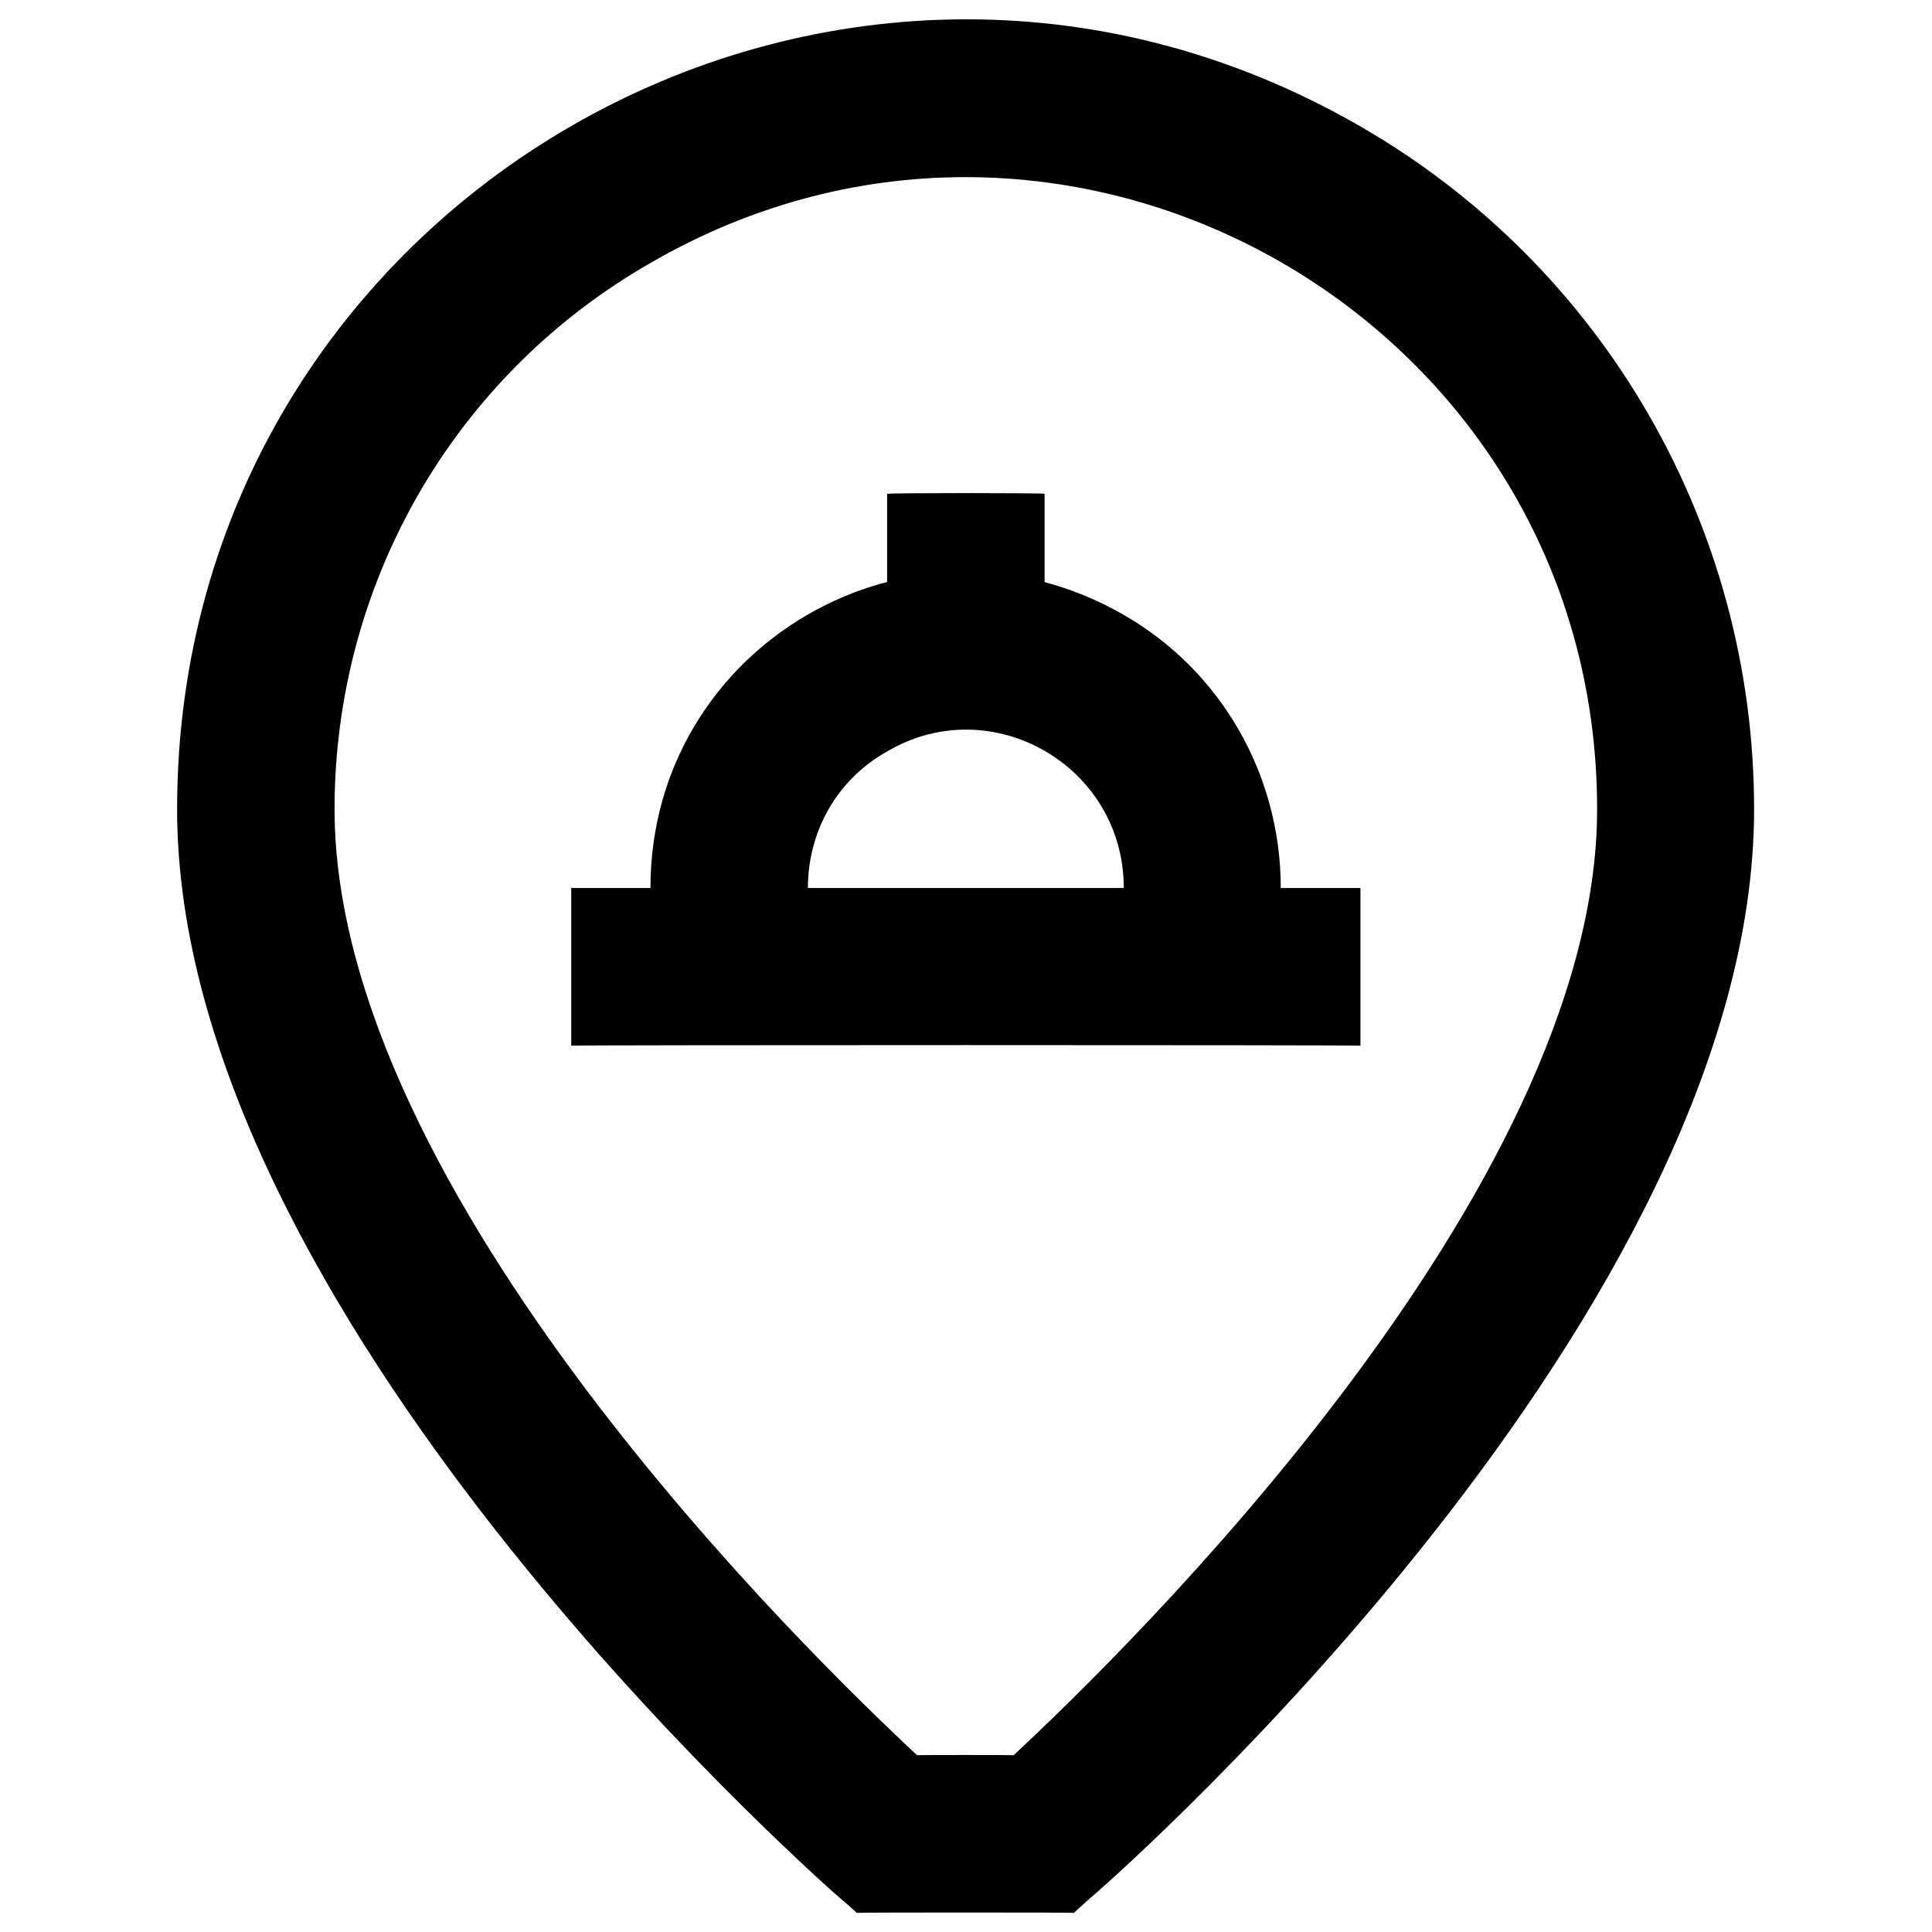
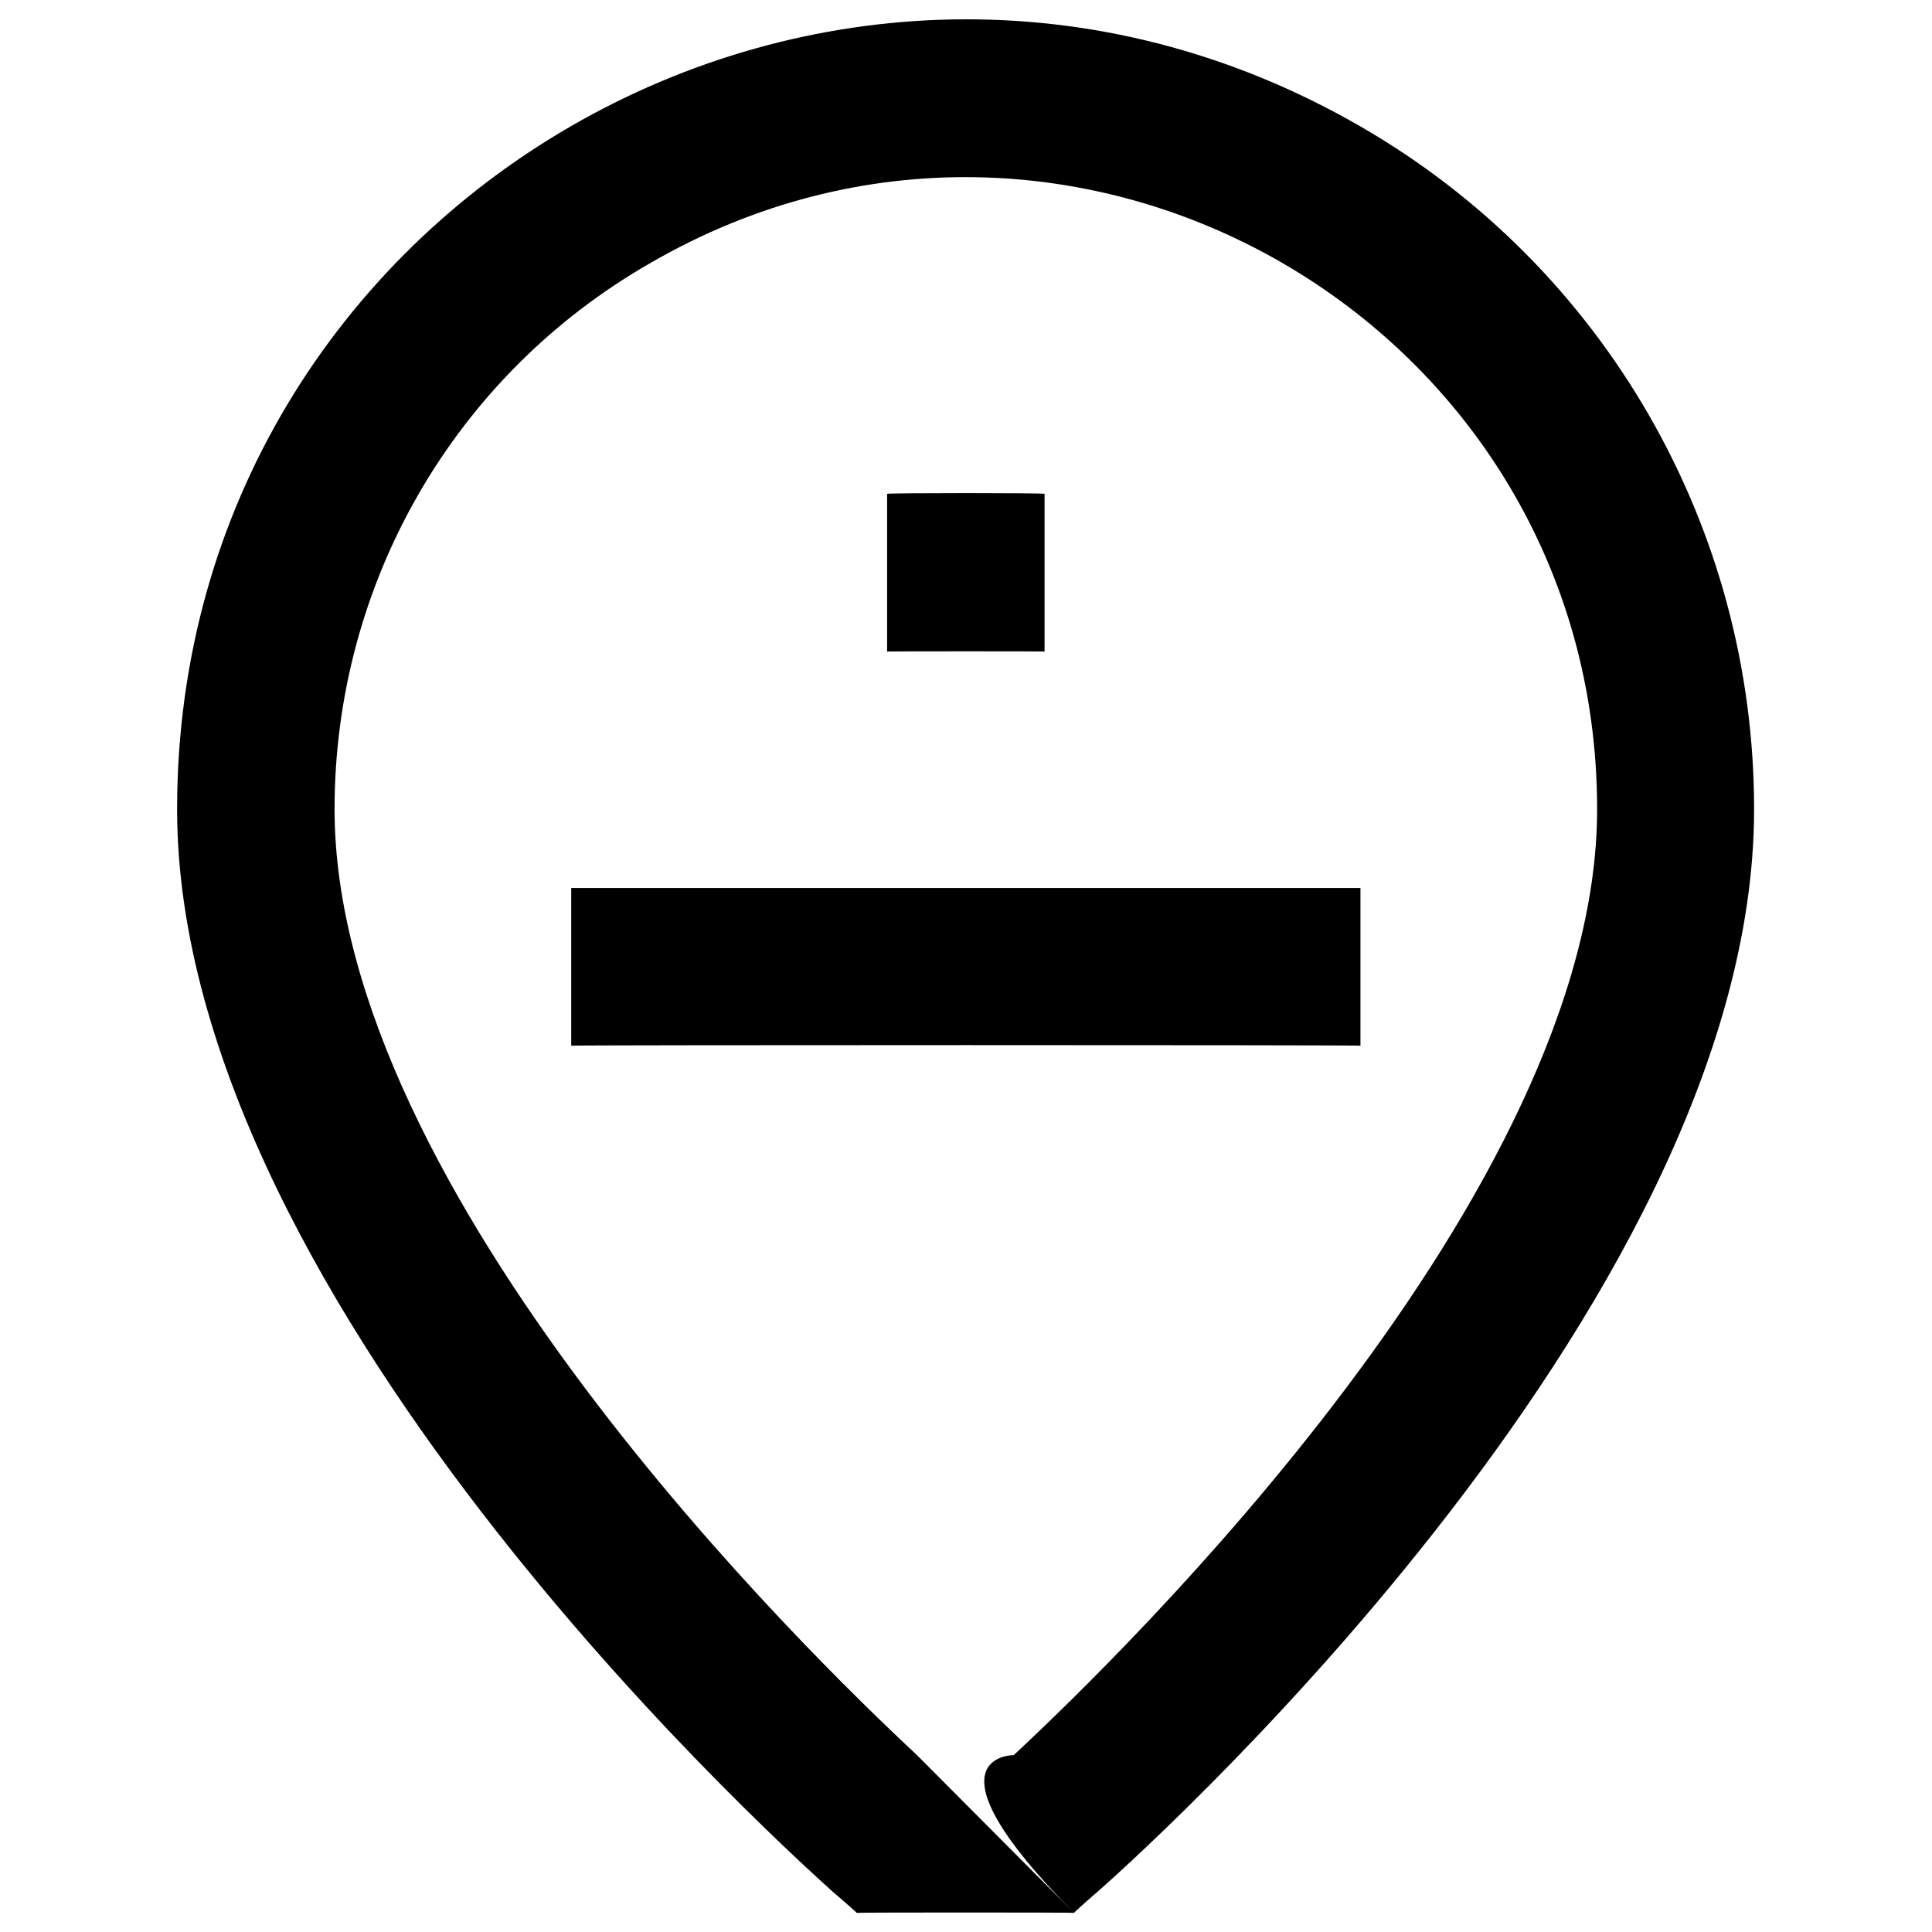
<svg xmlns="http://www.w3.org/2000/svg" version="1.1" width="100%" height="100%" id="svgWorkerArea" viewBox="0 0 400 400" style="background: white;">
  <defs id="defsdoc">
    <pattern id="patternBool" x="0" y="0" width="10" height="10" patternUnits="userSpaceOnUse" patternTransform="rotate(35)">
-       <circle cx="5" cy="5" r="4" style="stroke: none;fill: #ff000070;" />
-     </pattern>
+       </pattern>
  </defs>
  <g id="fileImp-556482896" class="cosito">
-     <path id="pathImp-335503539" class="grouped" d="M222.367 396.038C222.367 395.939 177.367 395.939 177.367 396.038 177.367 395.939 172.767 391.939 172.767 391.99 167.267 386.939 36.667 271.539 36.667 167.531 36.667 41.739 172.667-36.761 281.667 26.179 332.067 55.239 363.167 109.039 363.167 167.531 363.167 271.539 232.667 386.939 226.867 391.99 226.867 391.939 222.367 395.939 222.367 396.038M189.867 363.394C189.867 363.339 209.867 363.339 209.867 363.394 232.267 342.539 330.667 246.939 330.667 167.531 330.667 66.839 221.667 4.039 134.667 54.449 93.967 77.739 69.267 120.839 69.267 167.531 69.267 247.039 167.467 342.539 189.867 363.394 189.867 363.339 189.867 363.339 189.867 363.394" />
-     <path id="pathImp-328494531" class="grouped" d="M265.167 200.175C265.167 199.939 232.667 199.939 232.667 200.175 232.667 199.939 232.667 183.839 232.667 183.853 232.667 158.539 205.267 142.839 183.667 155.582 173.367 161.339 167.267 172.039 167.267 183.853 167.267 183.839 167.267 199.939 167.267 200.175 167.267 199.939 134.667 199.939 134.667 200.175 134.667 199.939 134.667 183.839 134.667 183.853 134.667 133.539 188.867 102.039 232.667 127.312 252.767 138.839 265.167 160.339 265.167 183.853 265.167 183.839 265.167 199.939 265.167 200.175" />
+     <path id="pathImp-335503539" class="grouped" d="M222.367 396.038C222.367 395.939 177.367 395.939 177.367 396.038 177.367 395.939 172.767 391.939 172.767 391.99 167.267 386.939 36.667 271.539 36.667 167.531 36.667 41.739 172.667-36.761 281.667 26.179 332.067 55.239 363.167 109.039 363.167 167.531 363.167 271.539 232.667 386.939 226.867 391.99 226.867 391.939 222.367 395.939 222.367 396.038C189.867 363.339 209.867 363.339 209.867 363.394 232.267 342.539 330.667 246.939 330.667 167.531 330.667 66.839 221.667 4.039 134.667 54.449 93.967 77.739 69.267 120.839 69.267 167.531 69.267 247.039 167.467 342.539 189.867 363.394 189.867 363.339 189.867 363.339 189.867 363.394" />
    <path id="pathImp-921341051" class="grouped" d="M118.267 183.853C118.267 183.839 281.667 183.839 281.667 183.853 281.667 183.839 281.667 216.339 281.667 216.497 281.667 216.339 118.267 216.339 118.267 216.497 118.267 216.339 118.267 183.839 118.267 183.853M183.667 102.243C183.667 102.039 216.267 102.039 216.267 102.243 216.267 102.039 216.267 134.839 216.267 134.887 216.267 134.839 183.667 134.839 183.667 134.887 183.667 134.839 183.667 102.039 183.667 102.243" />
  </g>
</svg>